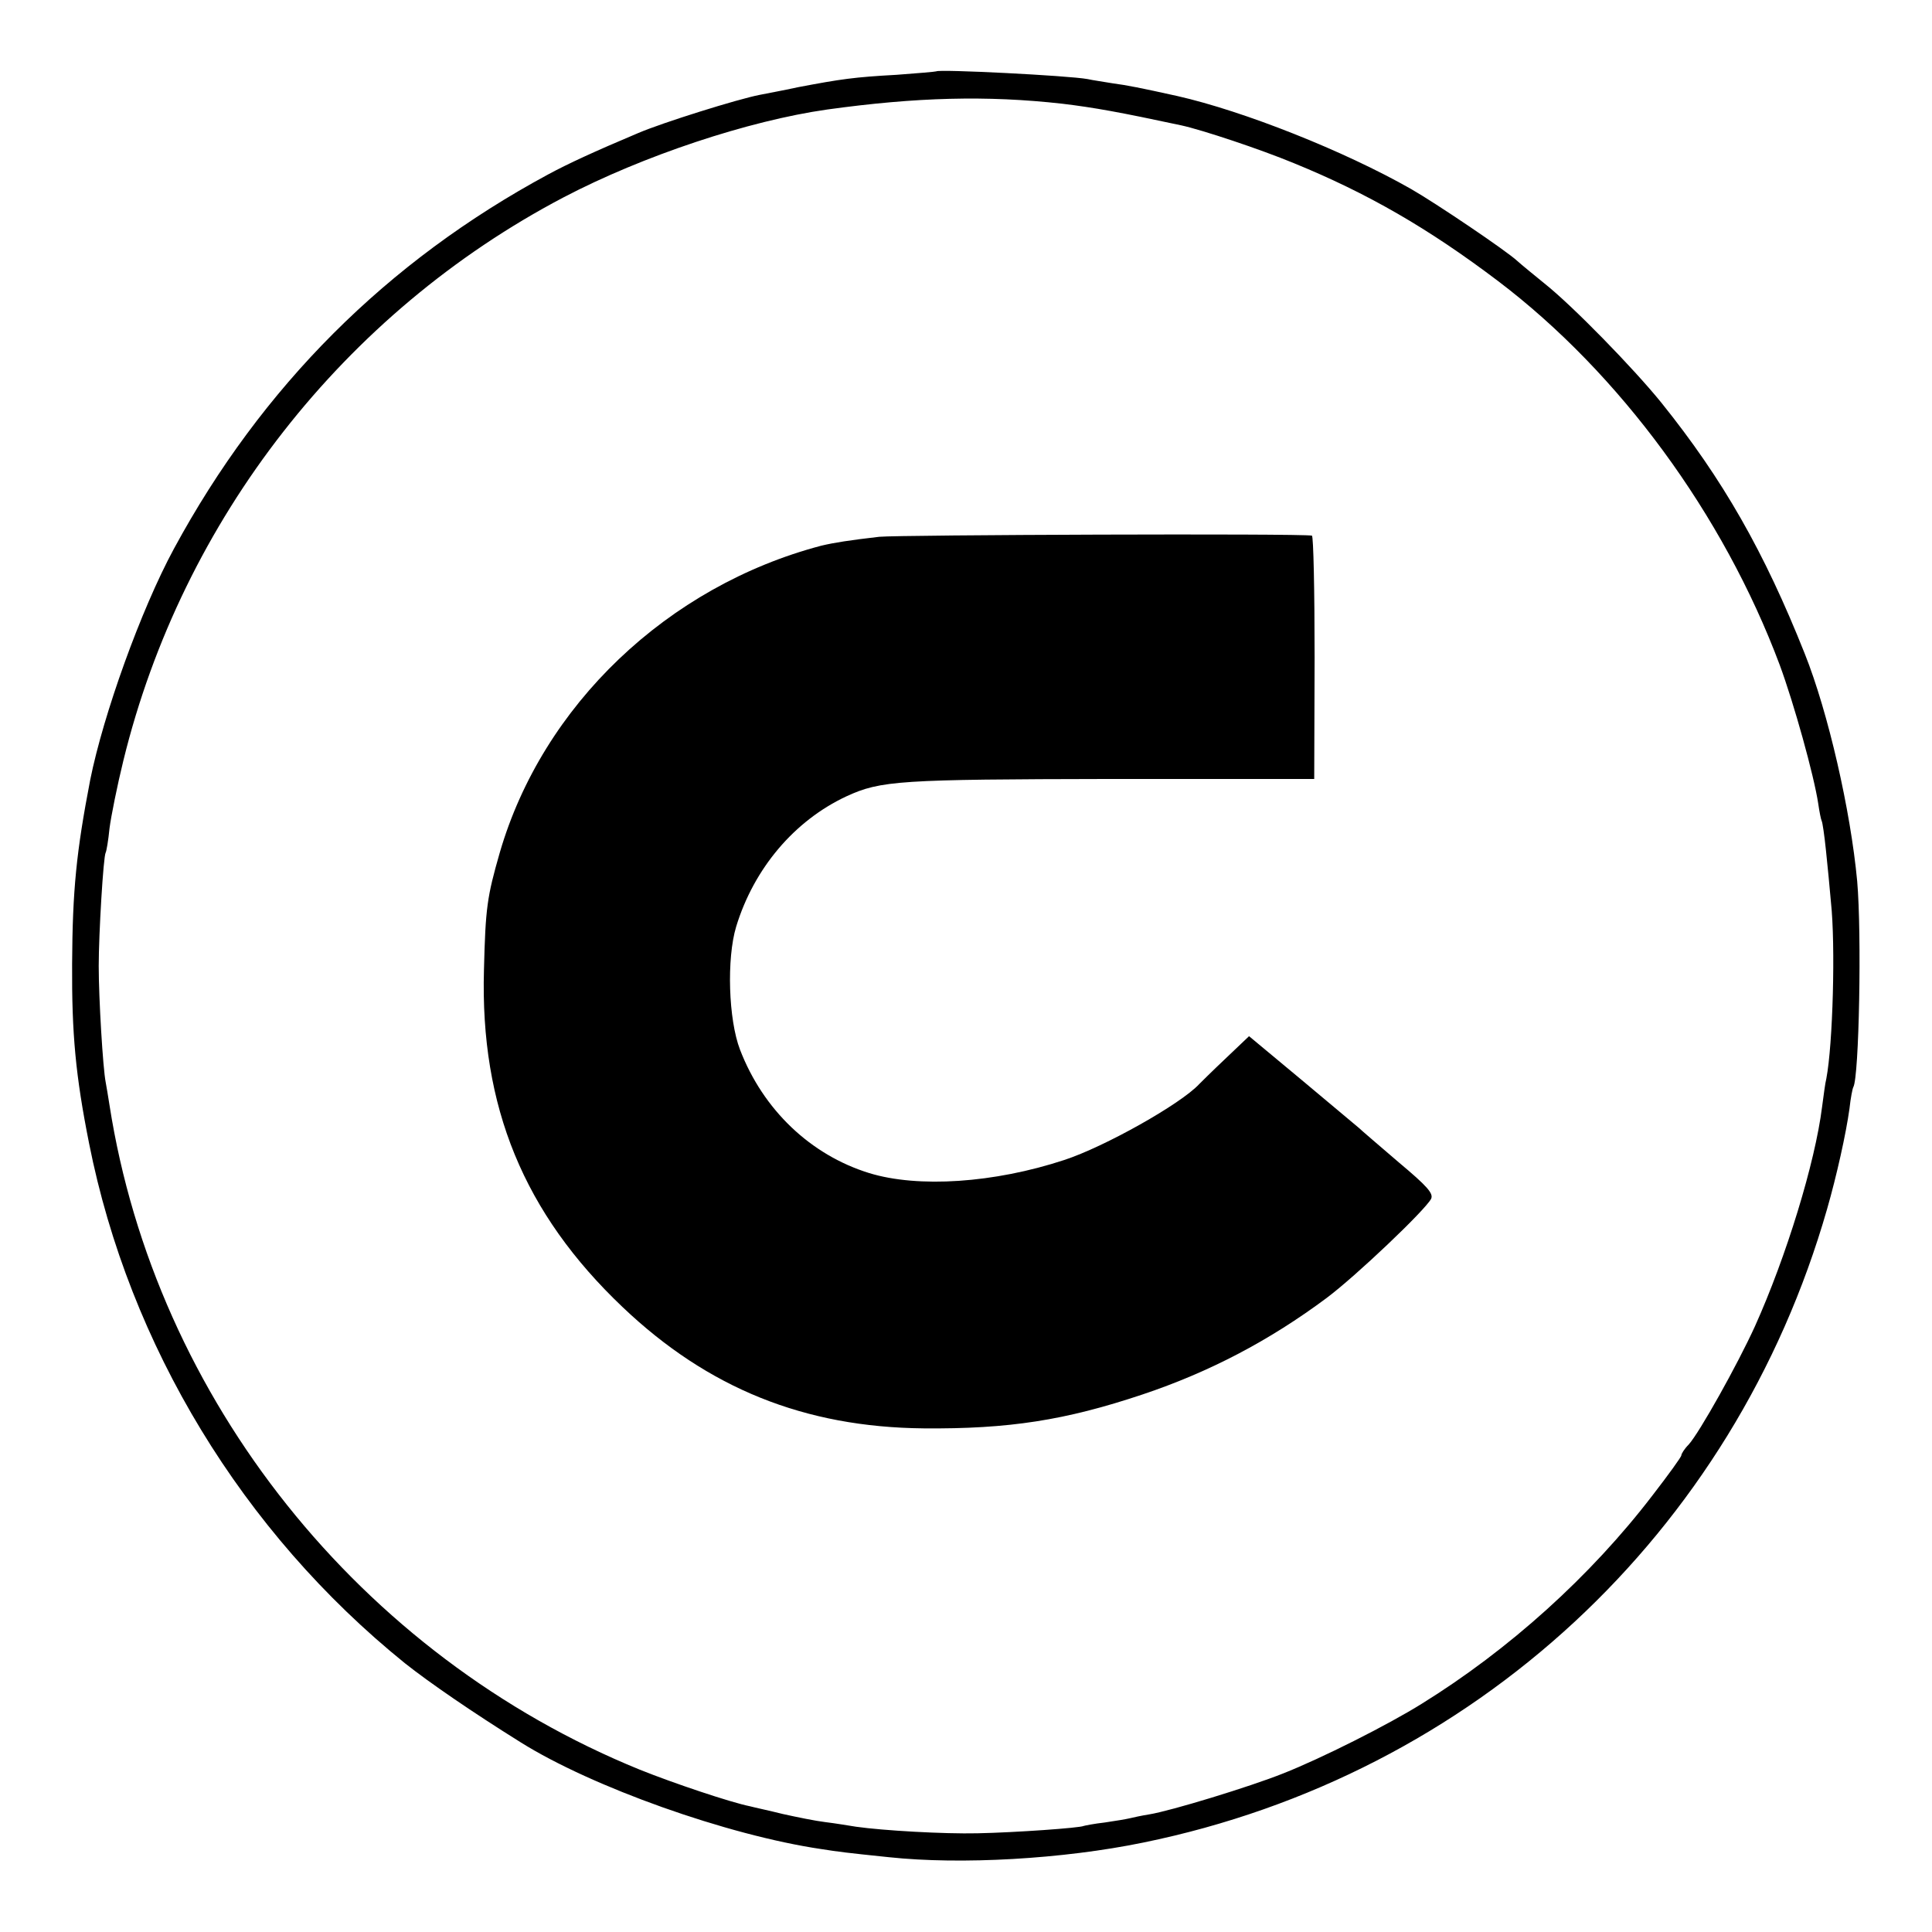
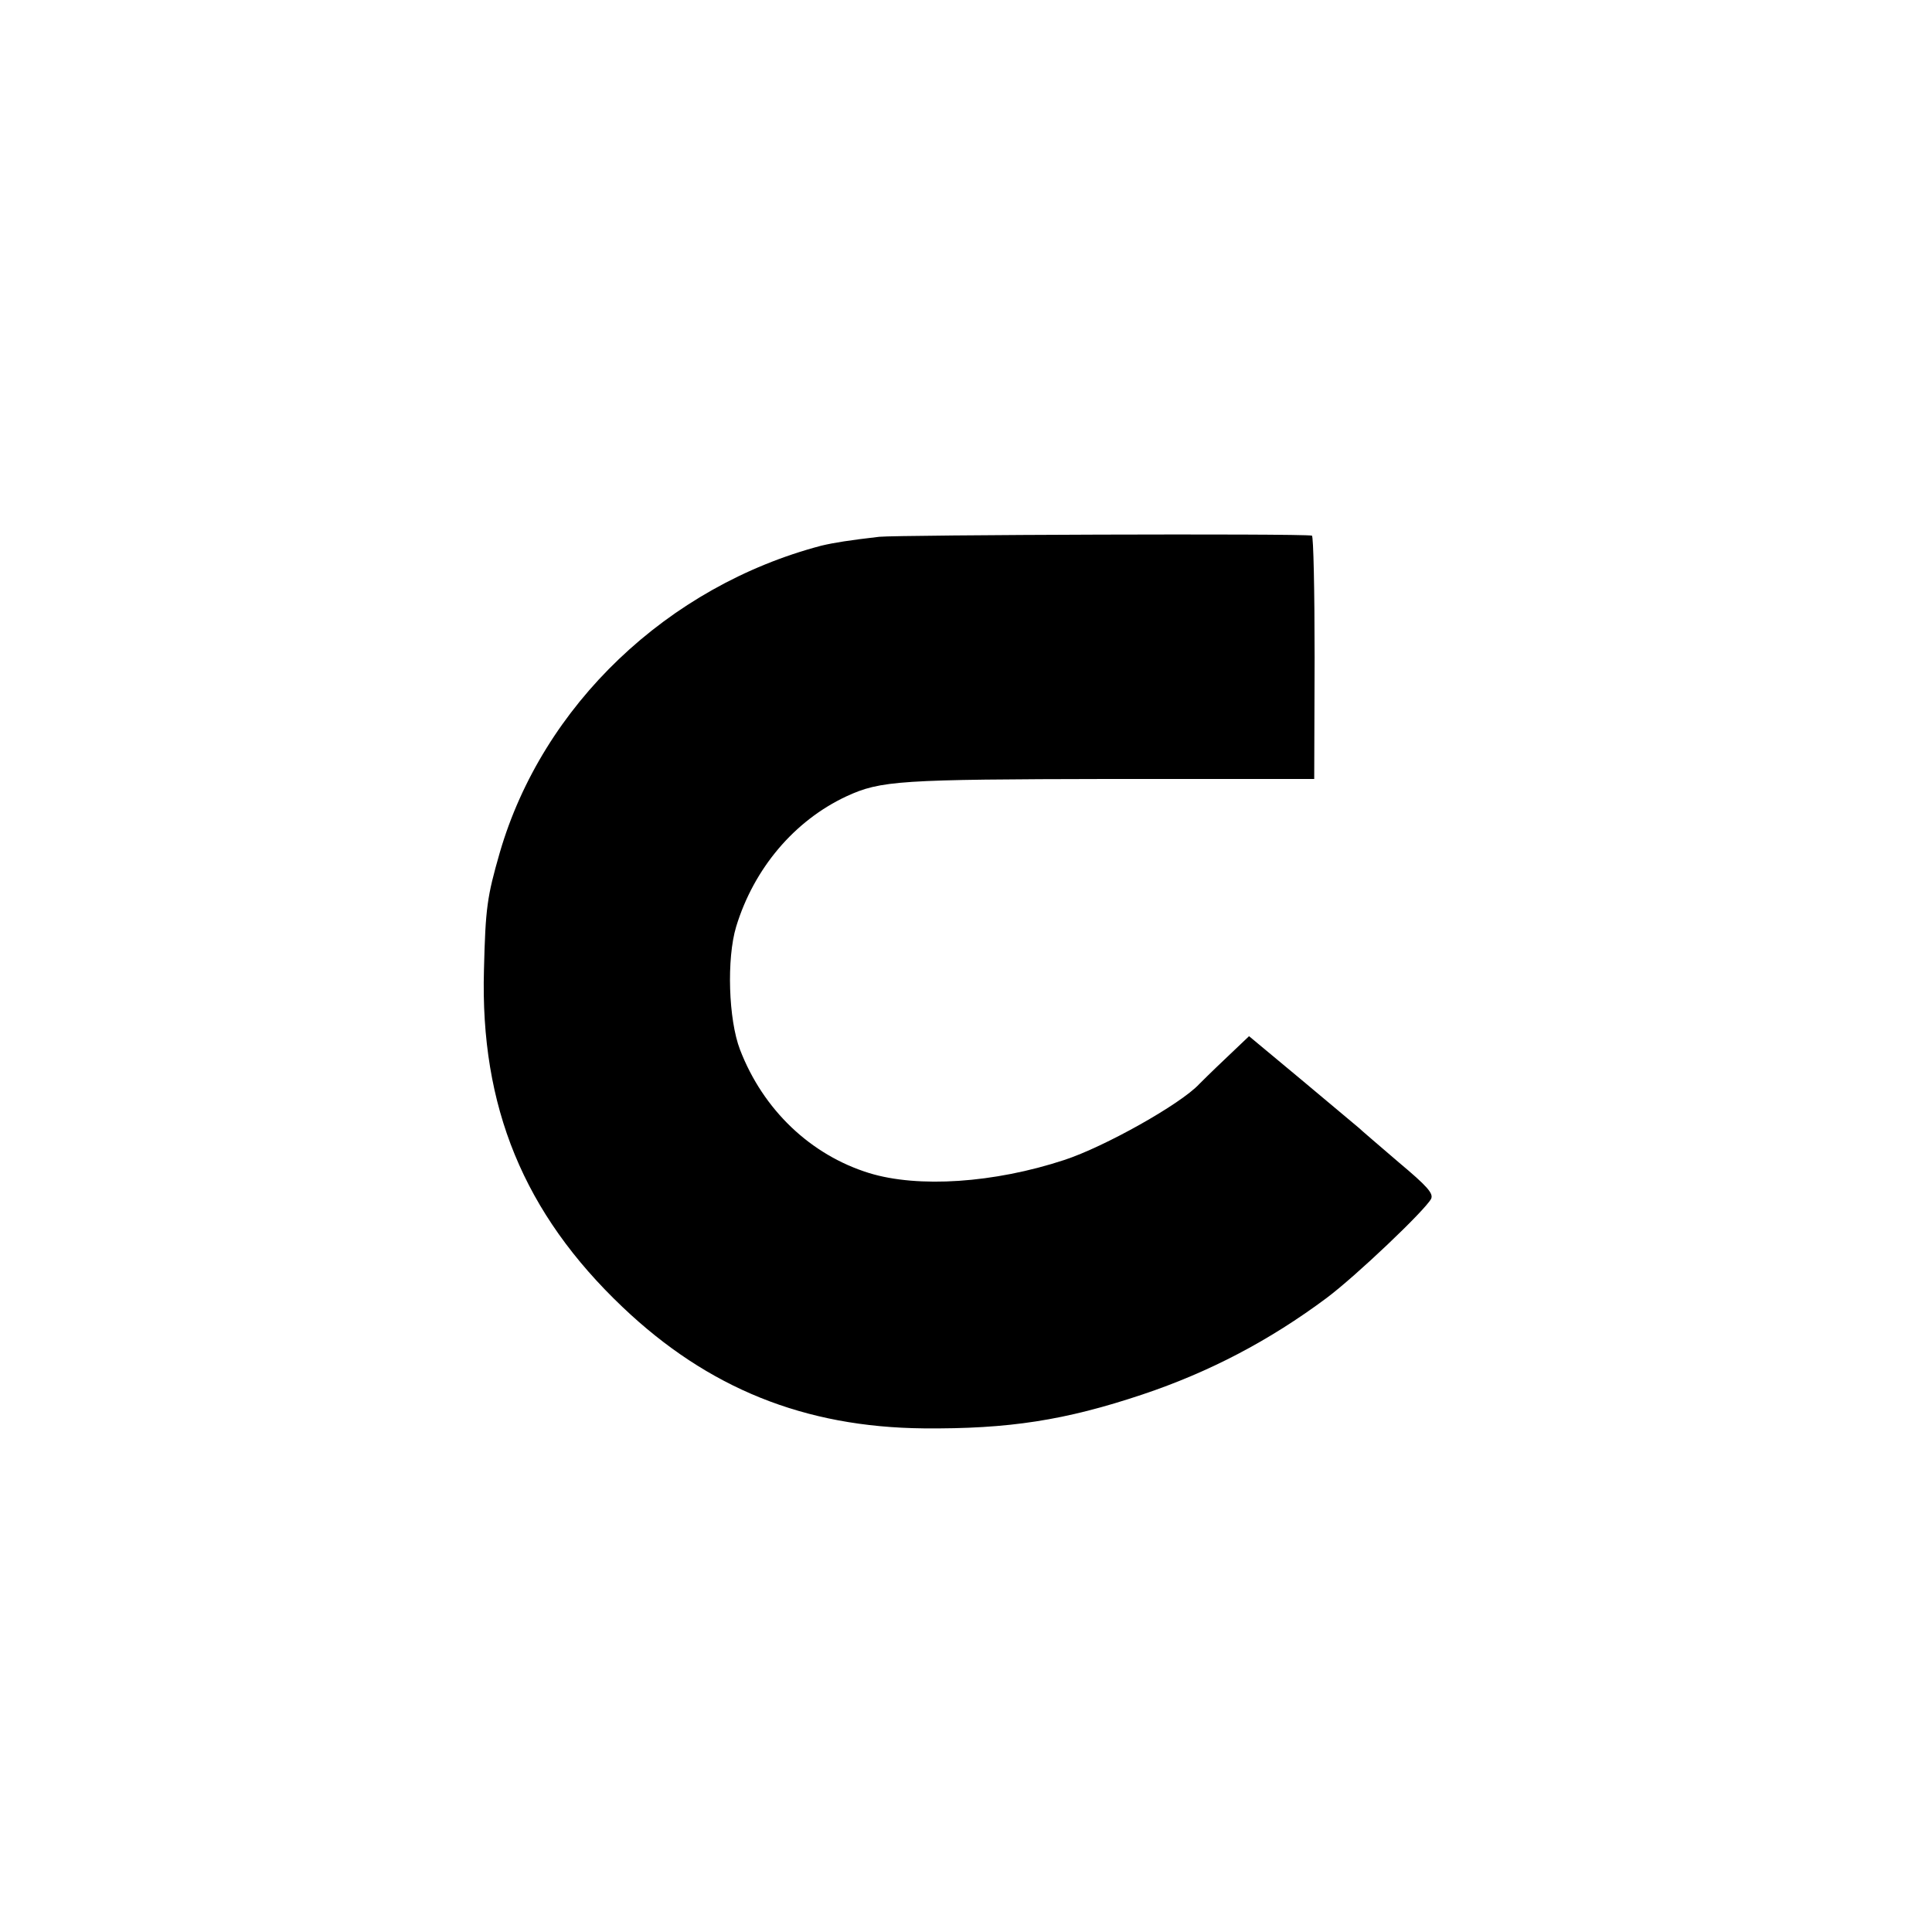
<svg xmlns="http://www.w3.org/2000/svg" version="1.0" width="501pt" height="501pt" viewBox="0 0 501 501" preserveAspectRatio="xMidYMid meet">
  <g transform="translate(0,501) scale(0.1,-0.1)" fill="#000000" stroke="none">
-     <path d="M2428 4825 c-2 -1 -48 -5 -103 -9 -110 -6 -144 -11 -255 -32 -41 -9 -86 -17 -100 -20 -57 -11 -252 -72 -315 -99 -114 -48 -183 -80 -233 -107 -419 -226 -743 -550 -971 -971 -86 -159 -183 -430 -217 -599 -36 -187 -46 -286 -47 -478 -1 -181 9 -289 44 -465 104 -524 398 -1008 819 -1348 63 -50 175 -127 300 -205 185 -116 536 -241 780 -277 45 -7 59 -9 175 -21 187 -20 451 -5 660 38 856 175 1532 801 1773 1643 25 87 49 195 58 260 3 28 8 53 10 56 15 26 22 397 10 534 -17 183 -75 437 -136 590 -105 264 -212 452 -372 651 -73 90 -230 251 -303 309 -27 22 -59 48 -70 58 -29 27 -213 151 -276 187 -174 99 -434 202 -606 241 -95 21 -130 28 -168 33 -23 4 -52 8 -65 11 -49 9 -385 26 -392 20z m327 -84 c83 -10 149 -22 308 -56 55 -12 205 -62 292 -98 191 -78 349 -169 530 -306 315 -239 584 -605 730 -995 37 -100 89 -287 100 -360 3 -21 7 -41 9 -45 2 -3 7 -37 11 -76 4 -38 10 -99 13 -135 12 -111 5 -368 -12 -457 -3 -11 -7 -44 -11 -73 -18 -145 -93 -389 -174 -569 -45 -99 -144 -276 -172 -307 -11 -11 -19 -24 -19 -28 0 -4 -34 -51 -75 -104 -160 -209 -372 -400 -598 -540 -88 -55 -261 -142 -360 -181 -85 -34 -291 -97 -347 -106 -19 -3 -42 -8 -50 -10 -8 -2 -37 -7 -65 -11 -27 -3 -52 -8 -55 -9 -9 -5 -176 -17 -275 -19 -87 -2 -245 7 -315 17 -19 3 -55 9 -80 12 -25 3 -74 13 -110 21 -36 9 -74 17 -85 20 -50 10 -199 60 -286 95 -725 295 -1256 961 -1375 1723 -3 21 -8 48 -10 60 -7 35 -18 216 -18 301 0 83 12 284 18 294 2 3 7 32 10 63 4 31 20 111 36 176 153 625 572 1161 1141 1460 206 108 480 199 684 228 231 32 414 37 610 15z" />
    <path d="M2280 3618 c-78 -9 -116 -15 -150 -23 -399 -105 -723 -414 -834 -796 -33 -115 -37 -143 -41 -304 -10 -355 103 -631 360 -875 221 -210 471 -311 780 -314 221 -2 368 21 568 88 173 58 328 139 477 250 75 56 254 226 271 257 7 14 -10 33 -84 95 -50 43 -97 83 -103 89 -6 5 -73 61 -148 124 l-137 114 -62 -59 c-34 -32 -64 -62 -67 -65 -48 -52 -246 -163 -350 -197 -182 -60 -379 -73 -506 -34 -152 47 -275 164 -335 320 -30 78 -35 236 -10 319 46 151 151 275 286 338 89 41 137 44 687 45 l526 0 1 315 c0 173 -3 316 -7 316 -29 6 -1071 2 -1122 -3z" />
  </g>
</svg>